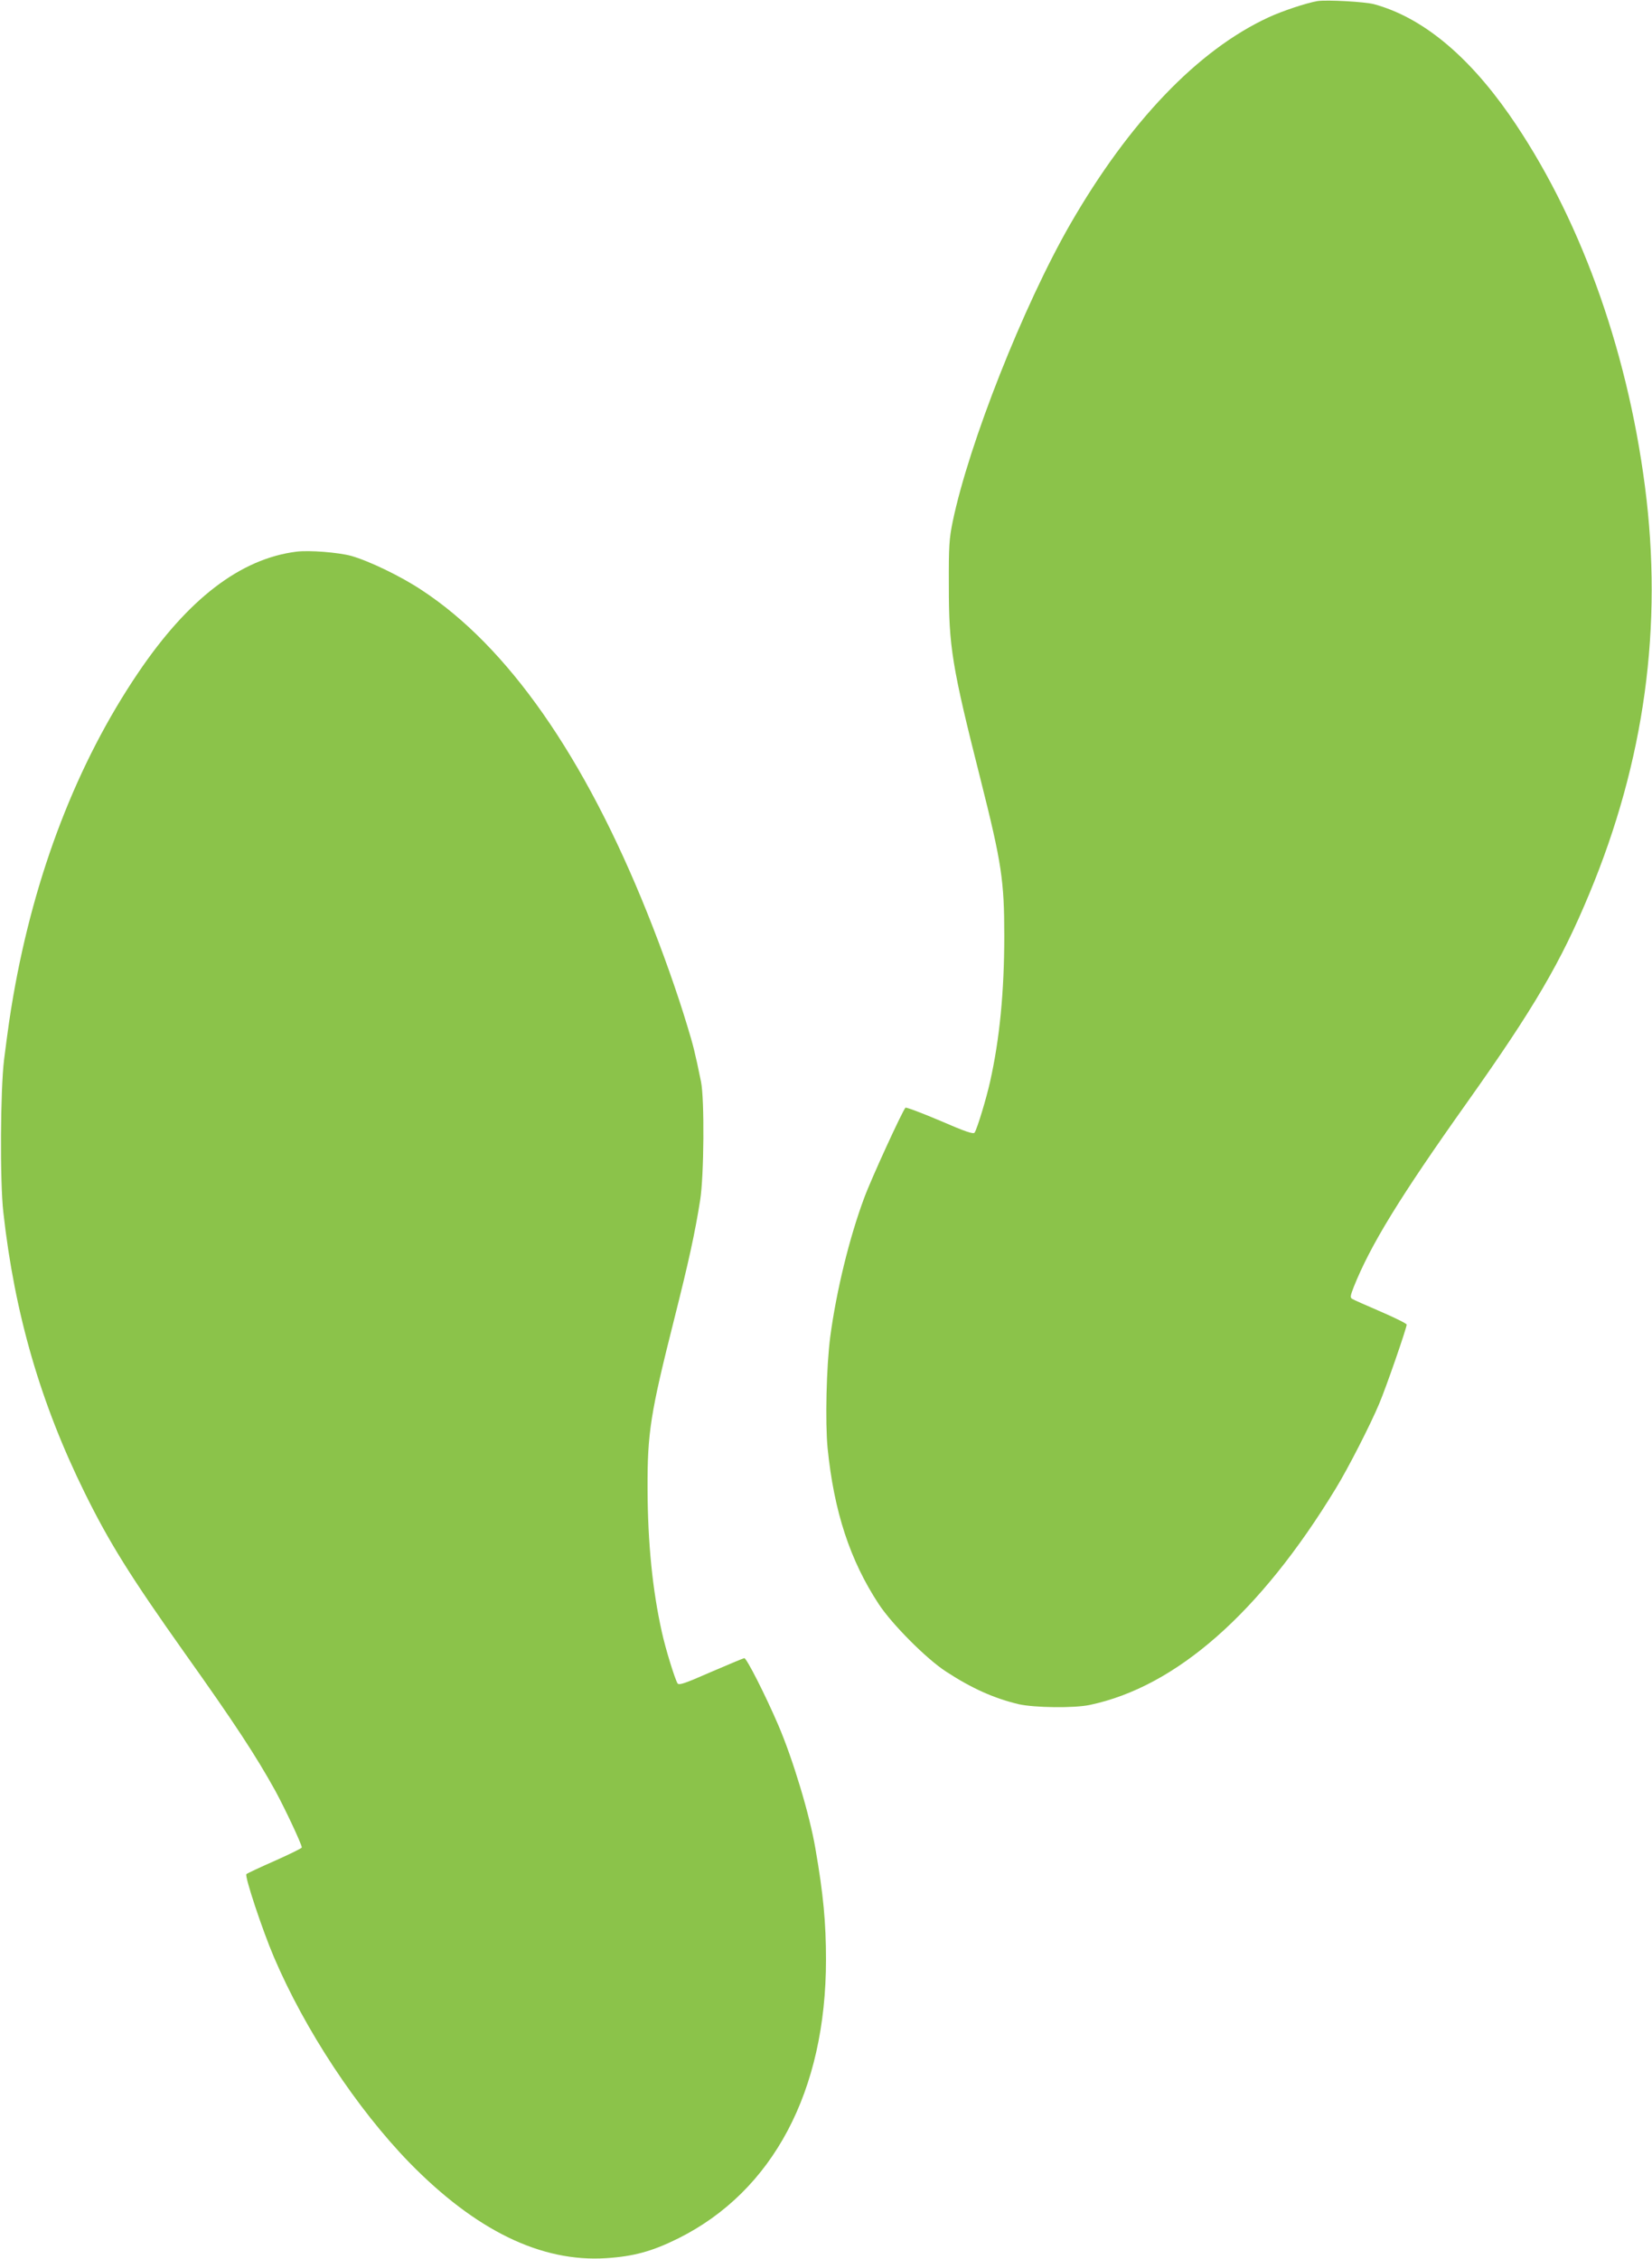
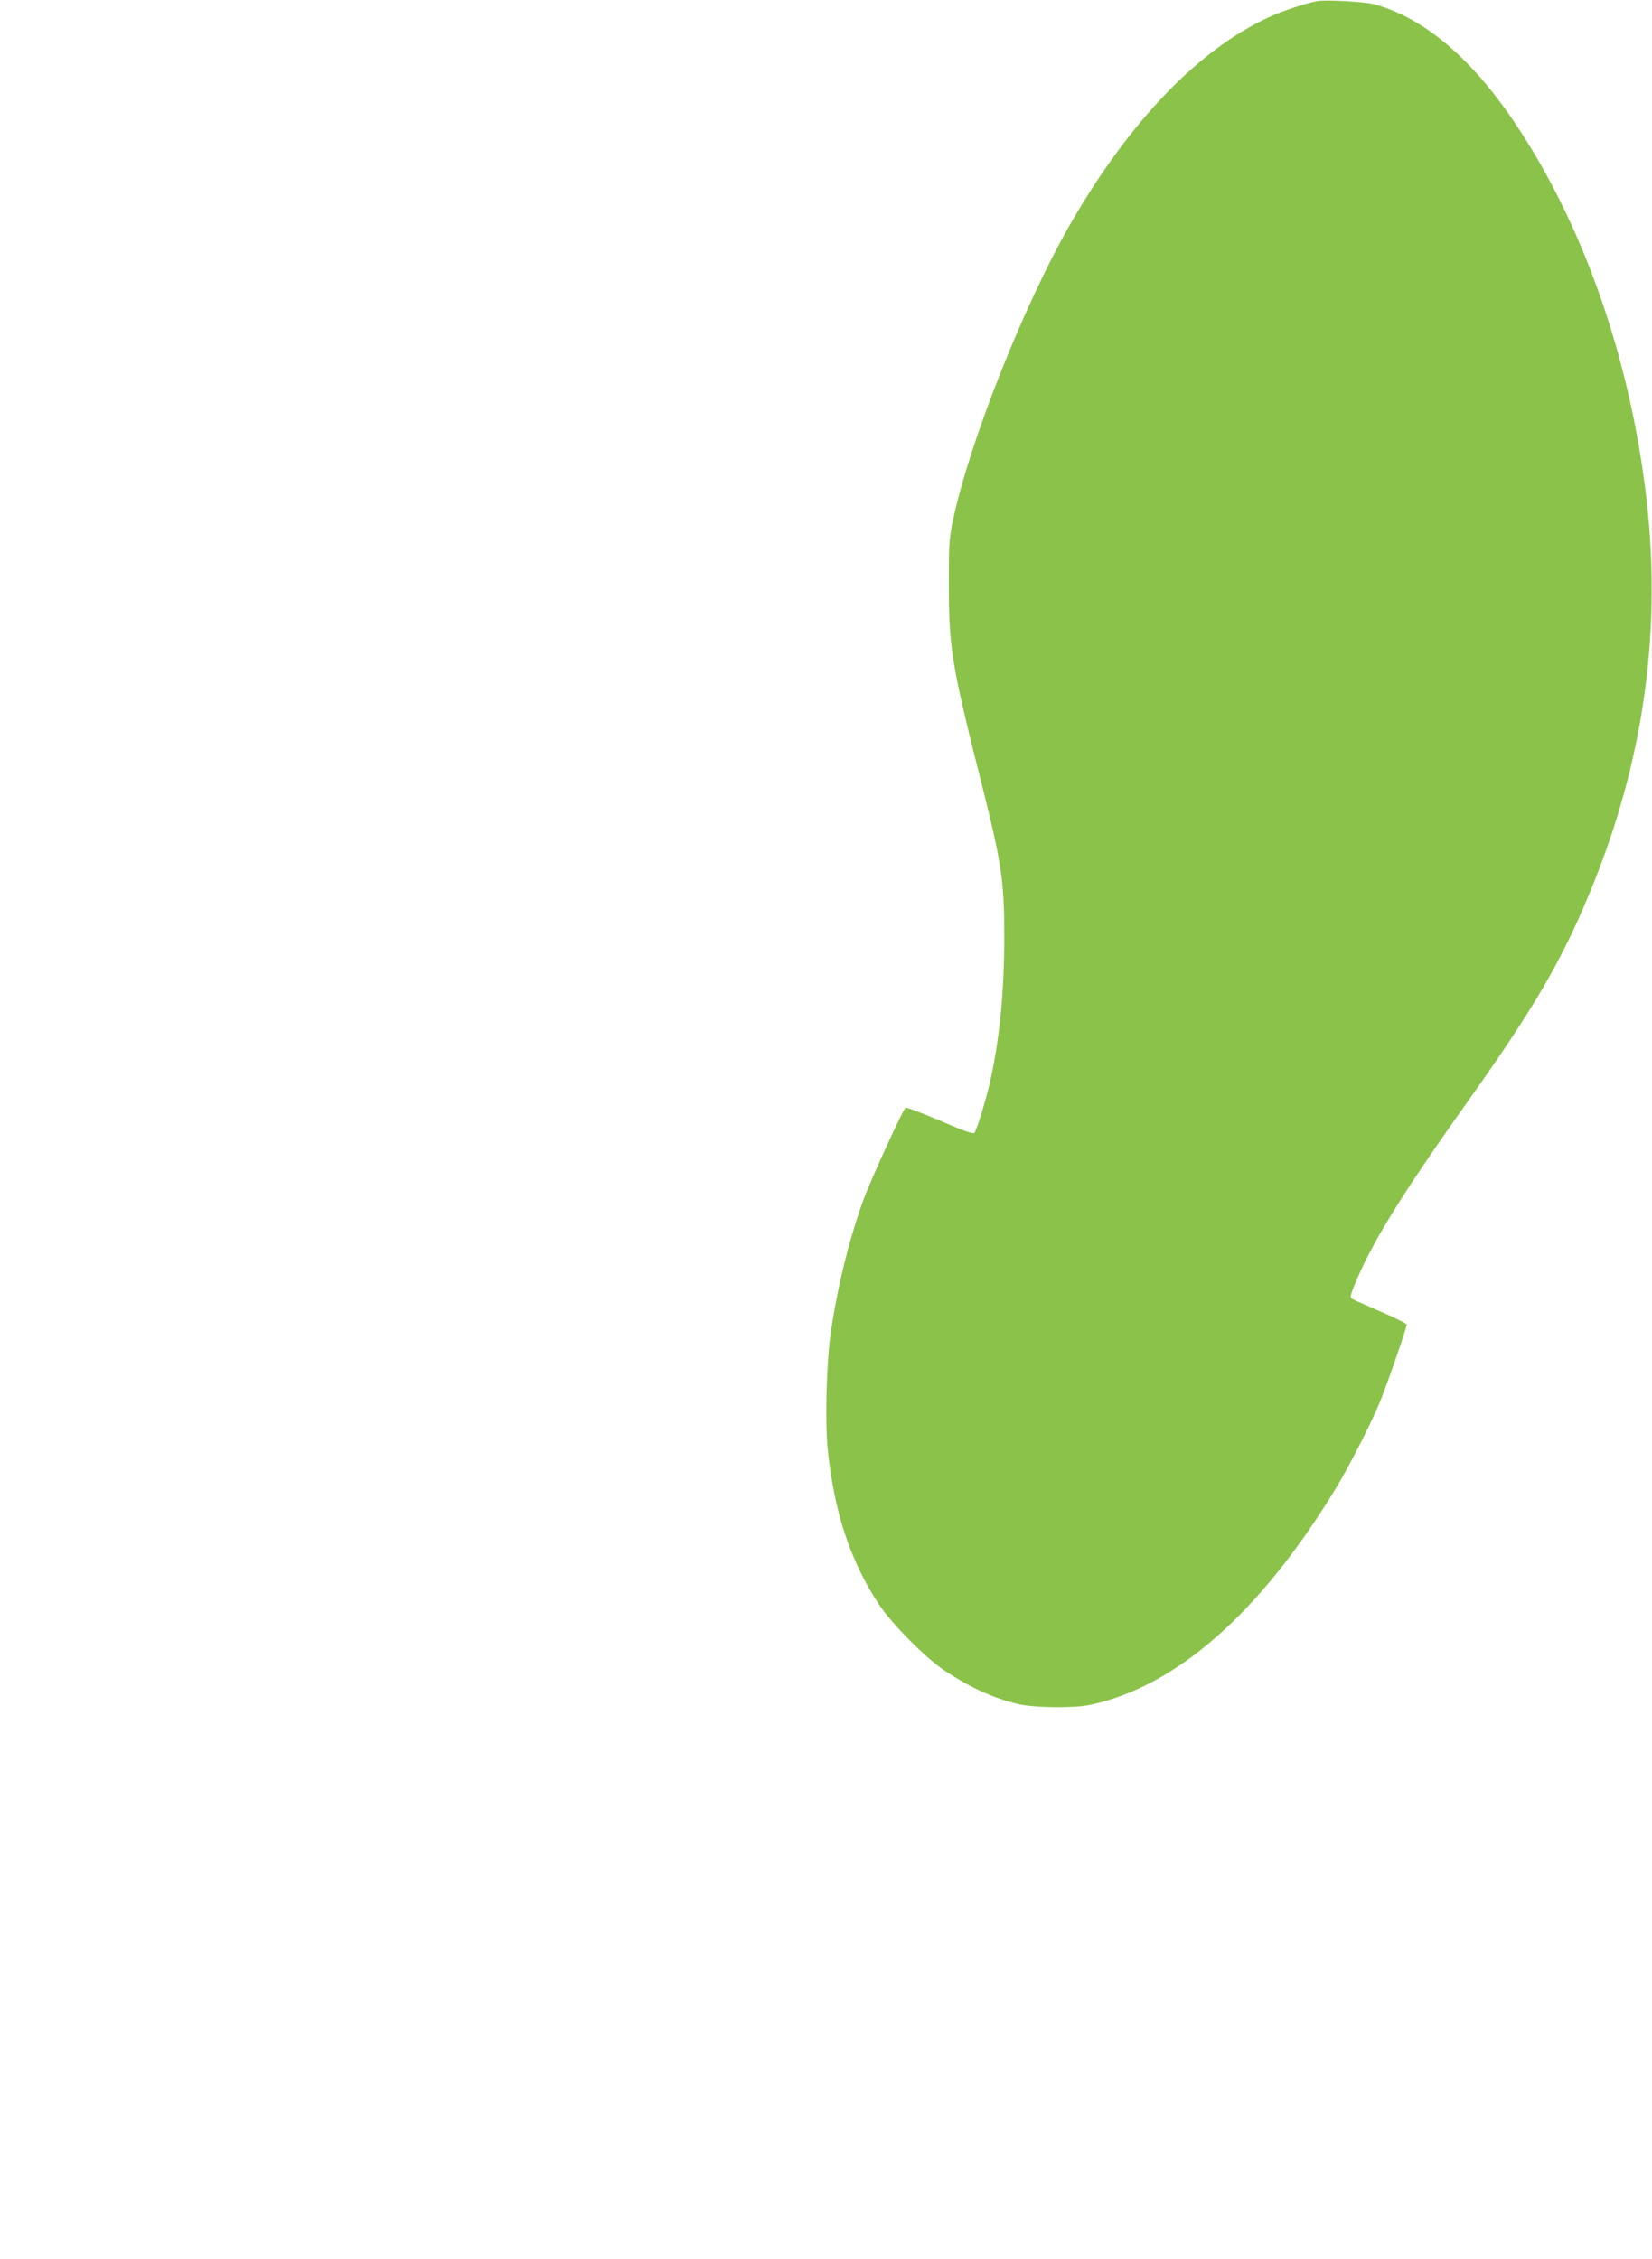
<svg xmlns="http://www.w3.org/2000/svg" version="1.0" width="936pt" height="1280pt" viewBox="0 0 936 1280" preserveAspectRatio="xMidYMid meet">
  <g transform="translate(0,1280) scale(0.1,-0.1)" fill="#8bc34a" stroke="none">
    <path d="M7465 12794 c-60 -10 -200 -56 -279 -93 -399 -185 -787 -590 -1122 -1171 -266 -463 -574 -1243 -666 -1685 -20 -98 -23 -138 -22 -365 0 -346 17 -453 179 -1094 121 -480 135 -576 135 -891 0 -315 -26 -581 -80 -823 -21 -95 -73 -267 -88 -290 -7 -10 -52 5 -197 68 -104 44 -191 77 -195 73 -19 -22 -194 -403 -234 -512 -84 -226 -157 -525 -192 -786 -22 -170 -29 -484 -15 -630 36 -360 127 -637 290 -885 75 -114 270 -310 381 -382 147 -96 273 -152 412 -185 89 -20 315 -23 403 -4 489 103 965 522 1393 1226 70 114 197 363 246 480 40 94 156 430 156 449 0 6 -67 39 -148 74 -81 35 -154 67 -161 72 -12 7 -10 18 9 67 95 238 261 509 643 1047 378 533 531 794 692 1182 313 752 418 1516 315 2308 -103 794 -377 1543 -768 2105 -238 341 -496 553 -766 627 -52 14 -267 26 -321 18z" />
-     <path d="M1680 9674 c-318 -40 -615 -268 -899 -689 -344 -509 -585 -1134 -706 -1830 -19 -110 -29 -180 -52 -360 -21 -175 -24 -689 -4 -865 64 -576 211 -1082 461 -1589 140 -284 259 -474 565 -906 288 -405 404 -583 514 -781 57 -105 151 -305 151 -323 0 -4 -69 -38 -152 -75 -84 -37 -157 -71 -162 -76 -11 -11 91 -318 156 -470 177 -415 470 -858 767 -1164 376 -385 747 -566 1116 -542 156 10 261 39 408 112 537 268 837 835 837 1579 0 210 -15 372 -60 630 -32 190 -128 508 -210 699 -74 172 -180 381 -193 380 -7 -1 -92 -37 -190 -79 -146 -64 -180 -76 -188 -64 -15 24 -68 195 -89 291 -53 237 -80 505 -81 813 -1 317 16 425 151 960 81 322 117 484 147 674 22 137 25 572 5 671 -34 166 -44 206 -78 317 -56 186 -139 421 -226 638 -356 889 -791 1512 -1280 1832 -119 79 -299 165 -398 193 -74 20 -238 33 -310 24z" />
  </g>
</svg>